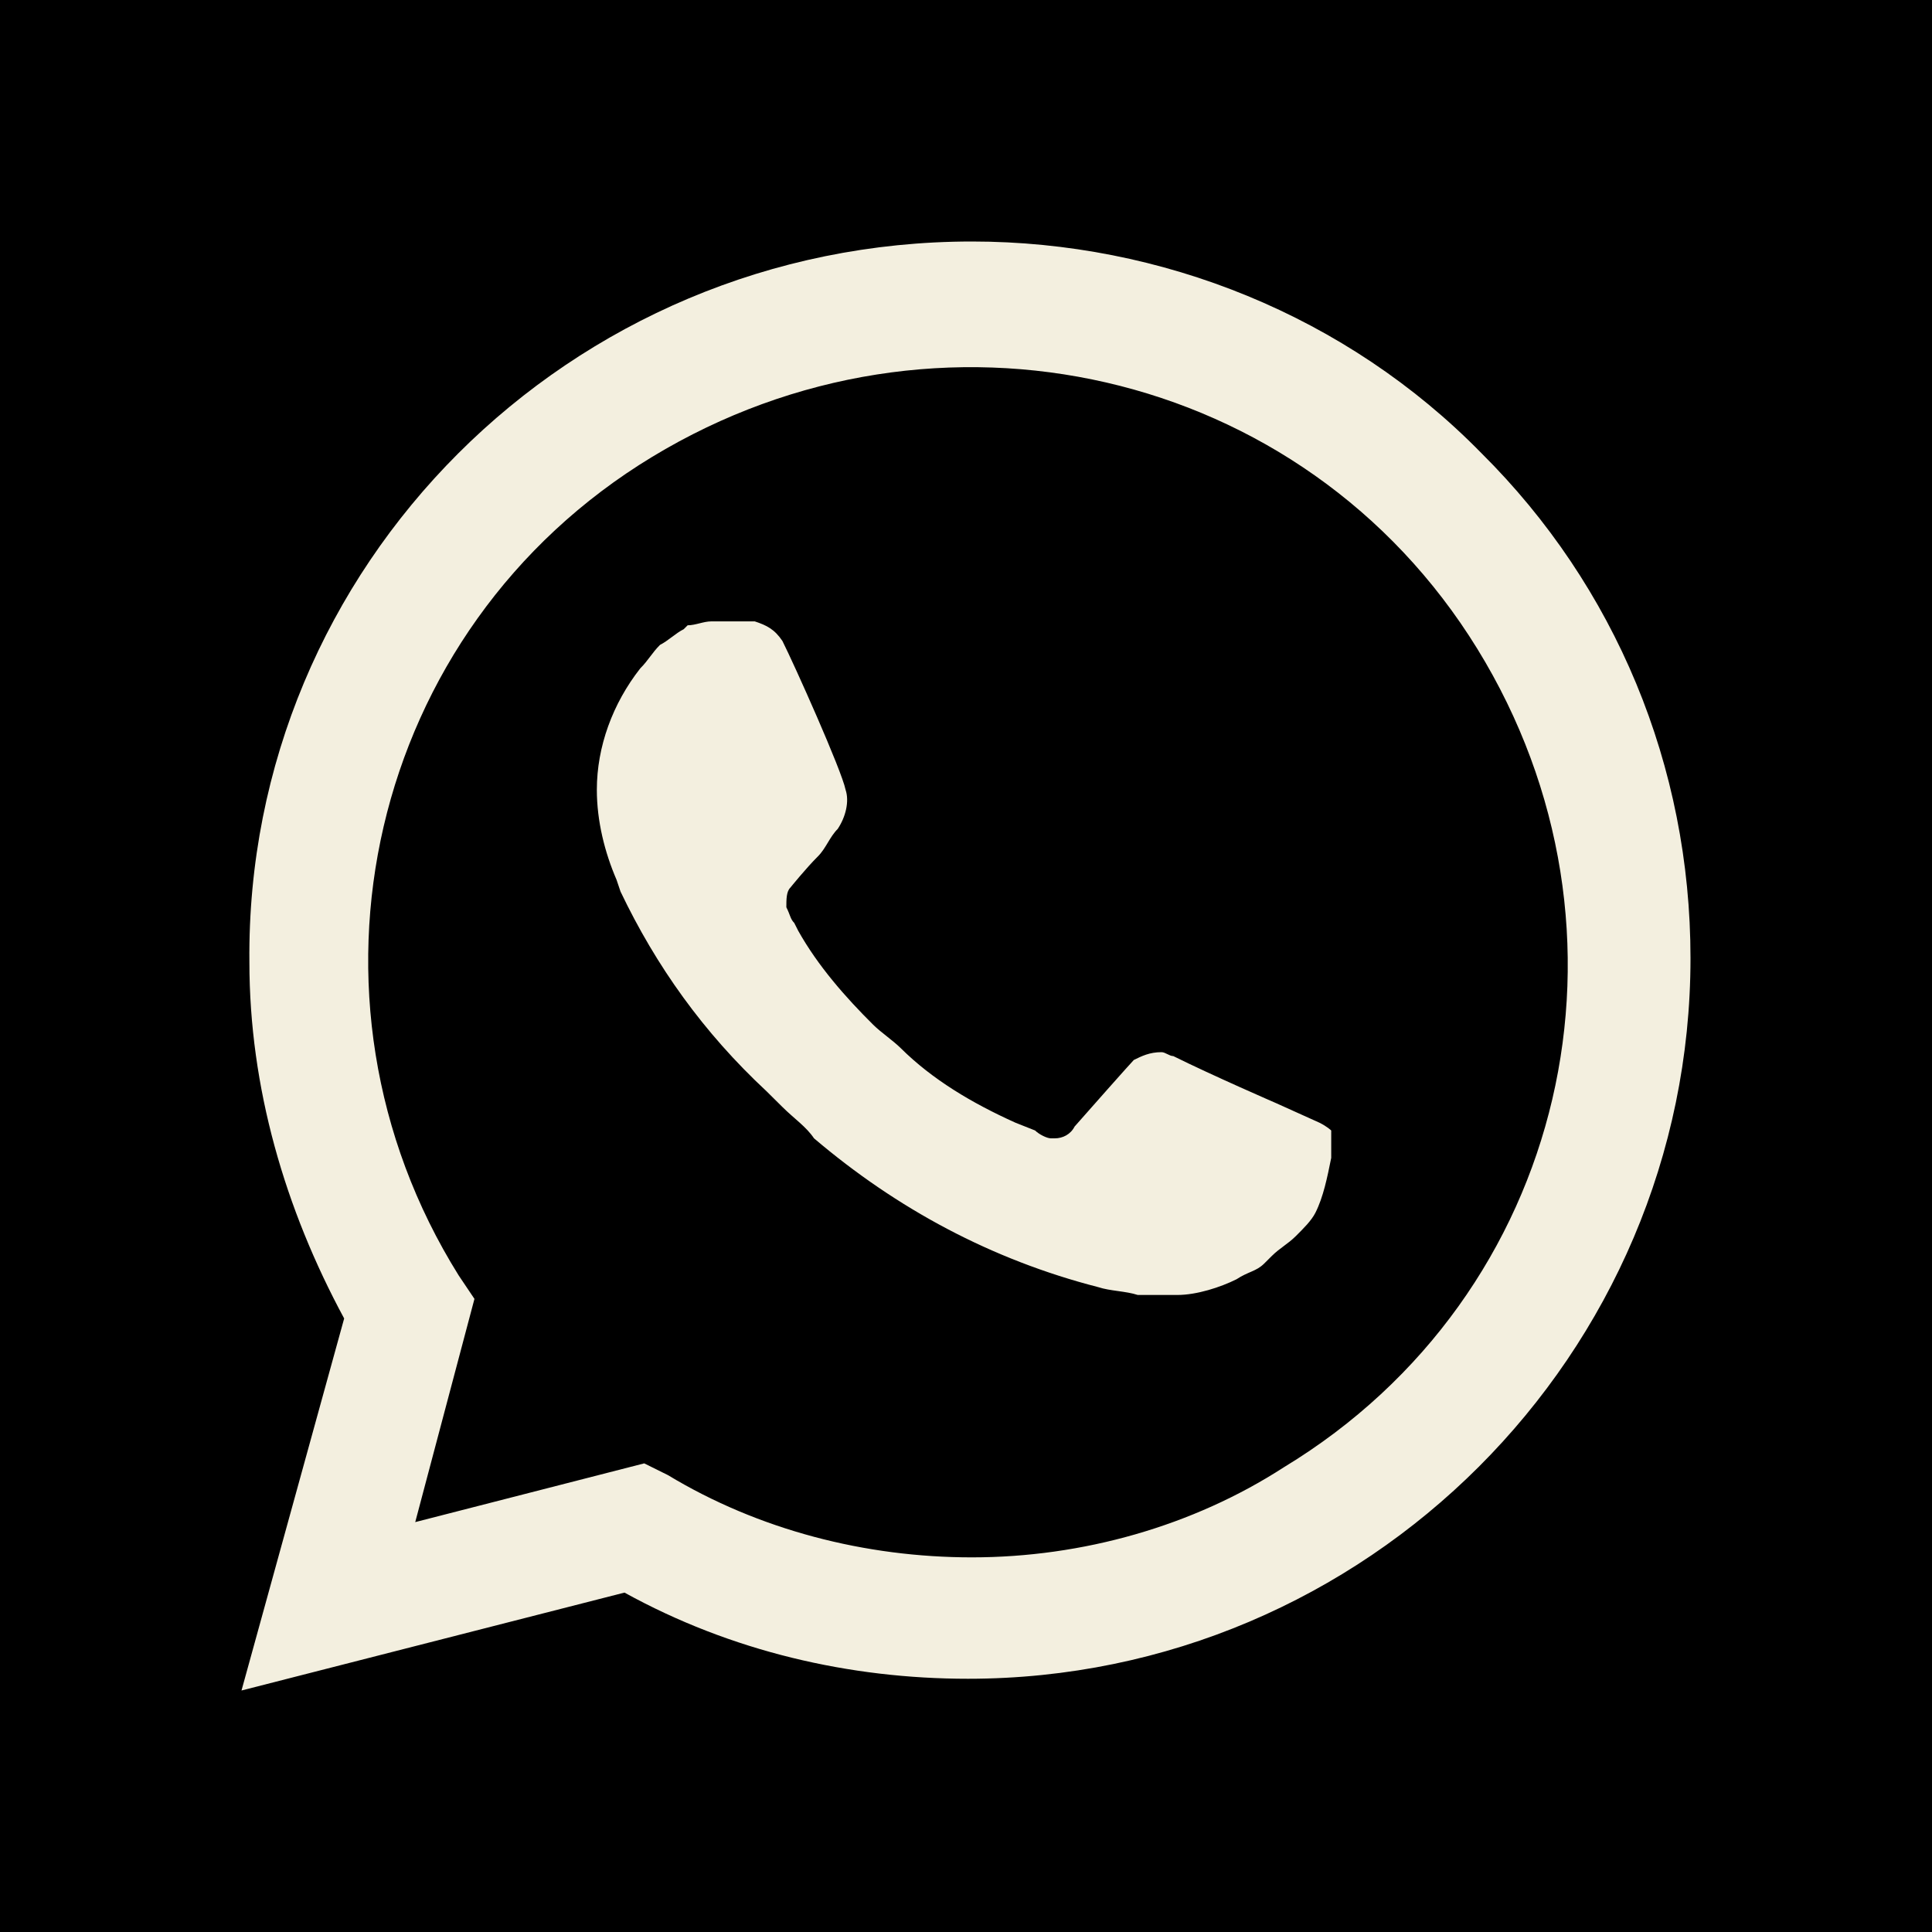
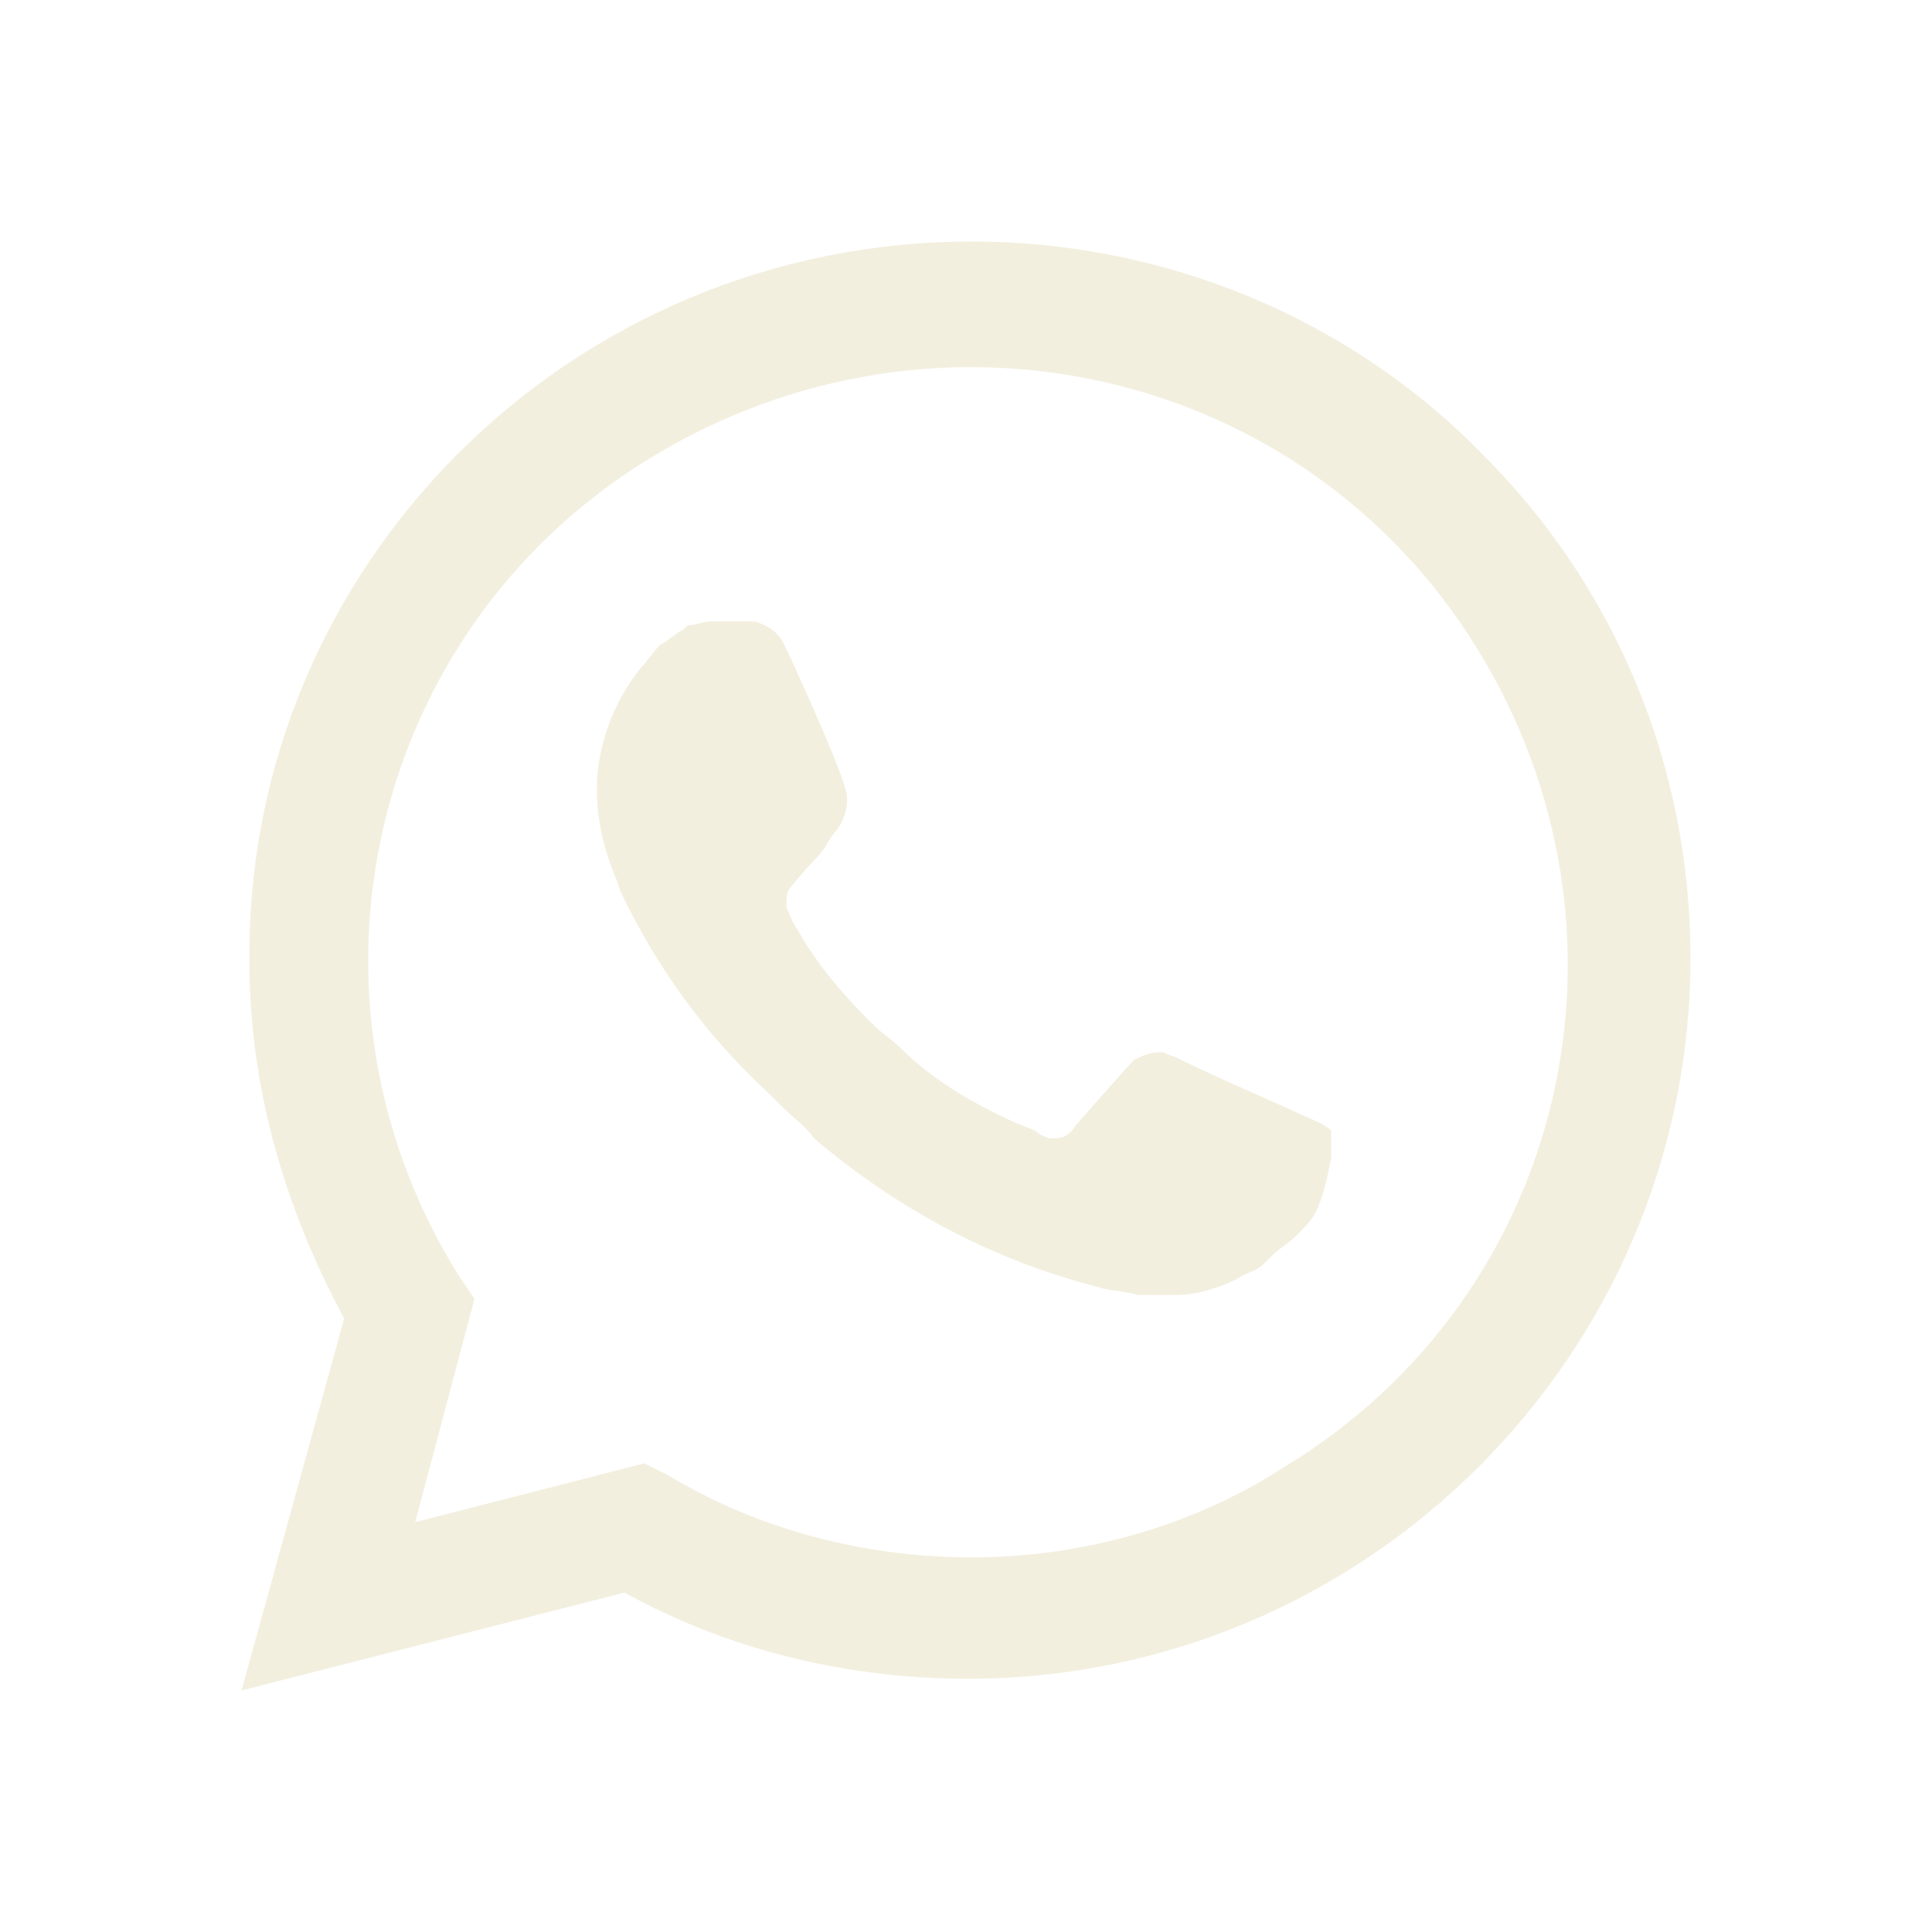
<svg xmlns="http://www.w3.org/2000/svg" width="80" height="80" viewBox="0 0 80 80" fill="none">
-   <rect width="80" height="80" fill="black" />
-   <path d="M25.858 61.568L26.839 62.054C30.927 64.487 35.504 65.622 40.082 65.622C54.469 65.622 66.24 53.946 66.24 39.676C66.24 32.865 63.46 26.216 58.556 21.351C53.651 16.486 47.112 13.73 40.082 13.73C25.695 13.73 13.924 25.405 14.087 39.838C14.087 44.703 15.559 49.406 18.011 53.459L18.665 54.433L16.049 64L25.858 61.568Z" fill="black" />
-   <path d="M61.335 18.757C55.776 13.081 48.093 10 40.245 10C23.57 10 10.164 23.459 10.327 39.838C10.327 45.027 11.798 50.054 14.251 54.595L10 70L25.858 65.946C30.272 68.379 35.177 69.514 40.082 69.514C56.594 69.514 70 56.054 70 39.676C70 31.73 66.893 24.27 61.335 18.757ZM40.245 64.487C35.831 64.487 31.417 63.352 27.657 61.081L26.676 60.595L17.194 63.027L19.646 53.784L18.992 52.811C11.798 41.298 15.232 26.054 27.003 18.919C38.774 11.784 53.978 15.189 61.172 26.865C68.365 38.541 64.932 53.622 53.161 60.757C49.4 63.189 44.823 64.487 40.245 64.487ZM54.632 46.487L52.834 45.676C52.834 45.676 50.218 44.541 48.583 43.73C48.42 43.73 48.256 43.568 48.093 43.568C47.602 43.568 47.275 43.73 46.948 43.892C46.948 43.892 46.785 44.054 44.496 46.649C44.332 46.973 44.005 47.136 43.678 47.136H43.515C43.352 47.136 43.025 46.973 42.861 46.811L42.044 46.487C40.245 45.676 38.61 44.703 37.302 43.406C36.975 43.081 36.485 42.757 36.158 42.433C35.014 41.298 33.869 40 33.052 38.541L32.888 38.217C32.725 38.054 32.725 37.892 32.561 37.568C32.561 37.244 32.561 36.919 32.725 36.757C32.725 36.757 33.379 35.946 33.869 35.46C34.196 35.135 34.36 34.649 34.687 34.325C35.014 33.838 35.177 33.19 35.014 32.703C34.85 31.892 32.888 27.514 32.398 26.541C32.071 26.054 31.744 25.892 31.253 25.73H29.455C29.128 25.73 28.801 25.892 28.474 25.892L28.311 26.054C27.983 26.216 27.657 26.541 27.33 26.703C27.003 27.027 26.839 27.351 26.512 27.676C25.368 29.135 24.714 30.919 24.714 32.703C24.714 34 25.041 35.298 25.531 36.433L25.695 36.919C27.166 40 29.128 42.757 31.744 45.19L32.398 45.838C32.888 46.325 33.379 46.649 33.706 47.135C37.139 50.054 41.063 52.163 45.477 53.298C45.967 53.46 46.621 53.46 47.112 53.622H48.746C49.564 53.622 50.545 53.298 51.199 52.973C51.689 52.649 52.016 52.649 52.343 52.325L52.67 52C52.997 51.676 53.324 51.514 53.651 51.19C53.978 50.865 54.305 50.541 54.469 50.216C54.796 49.568 54.959 48.757 55.123 47.946V46.811C55.123 46.811 54.959 46.649 54.632 46.487Z" fill="#F3EFDF" />
+   <path d="M61.335 18.757C55.776 13.081 48.093 10 40.245 10C23.57 10 10.164 23.459 10.327 39.838C10.327 45.027 11.798 50.054 14.251 54.595L10 70L25.858 65.946C30.272 68.379 35.177 69.514 40.082 69.514C56.594 69.514 70 56.054 70 39.676C70 31.73 66.893 24.27 61.335 18.757ZM40.245 64.487C35.831 64.487 31.417 63.352 27.657 61.081L26.676 60.595L17.194 63.027L19.646 53.784L18.992 52.811C11.798 41.298 15.232 26.054 27.003 18.919C38.774 11.784 53.978 15.189 61.172 26.865C68.365 38.541 64.932 53.622 53.161 60.757C49.4 63.189 44.823 64.487 40.245 64.487ZM54.632 46.487L52.834 45.676C52.834 45.676 50.218 44.541 48.583 43.73C48.42 43.73 48.256 43.568 48.093 43.568C47.602 43.568 47.275 43.73 46.948 43.892C46.948 43.892 46.785 44.054 44.496 46.649C44.332 46.973 44.005 47.136 43.678 47.136H43.515C43.352 47.136 43.025 46.973 42.861 46.811L42.044 46.487C40.245 45.676 38.61 44.703 37.302 43.406C36.975 43.081 36.485 42.757 36.158 42.433C35.014 41.298 33.869 40 33.052 38.541C32.725 38.054 32.725 37.892 32.561 37.568C32.561 37.244 32.561 36.919 32.725 36.757C32.725 36.757 33.379 35.946 33.869 35.46C34.196 35.135 34.36 34.649 34.687 34.325C35.014 33.838 35.177 33.19 35.014 32.703C34.85 31.892 32.888 27.514 32.398 26.541C32.071 26.054 31.744 25.892 31.253 25.73H29.455C29.128 25.73 28.801 25.892 28.474 25.892L28.311 26.054C27.983 26.216 27.657 26.541 27.33 26.703C27.003 27.027 26.839 27.351 26.512 27.676C25.368 29.135 24.714 30.919 24.714 32.703C24.714 34 25.041 35.298 25.531 36.433L25.695 36.919C27.166 40 29.128 42.757 31.744 45.19L32.398 45.838C32.888 46.325 33.379 46.649 33.706 47.135C37.139 50.054 41.063 52.163 45.477 53.298C45.967 53.46 46.621 53.46 47.112 53.622H48.746C49.564 53.622 50.545 53.298 51.199 52.973C51.689 52.649 52.016 52.649 52.343 52.325L52.67 52C52.997 51.676 53.324 51.514 53.651 51.19C53.978 50.865 54.305 50.541 54.469 50.216C54.796 49.568 54.959 48.757 55.123 47.946V46.811C55.123 46.811 54.959 46.649 54.632 46.487Z" fill="#F3EFDF" />
</svg>